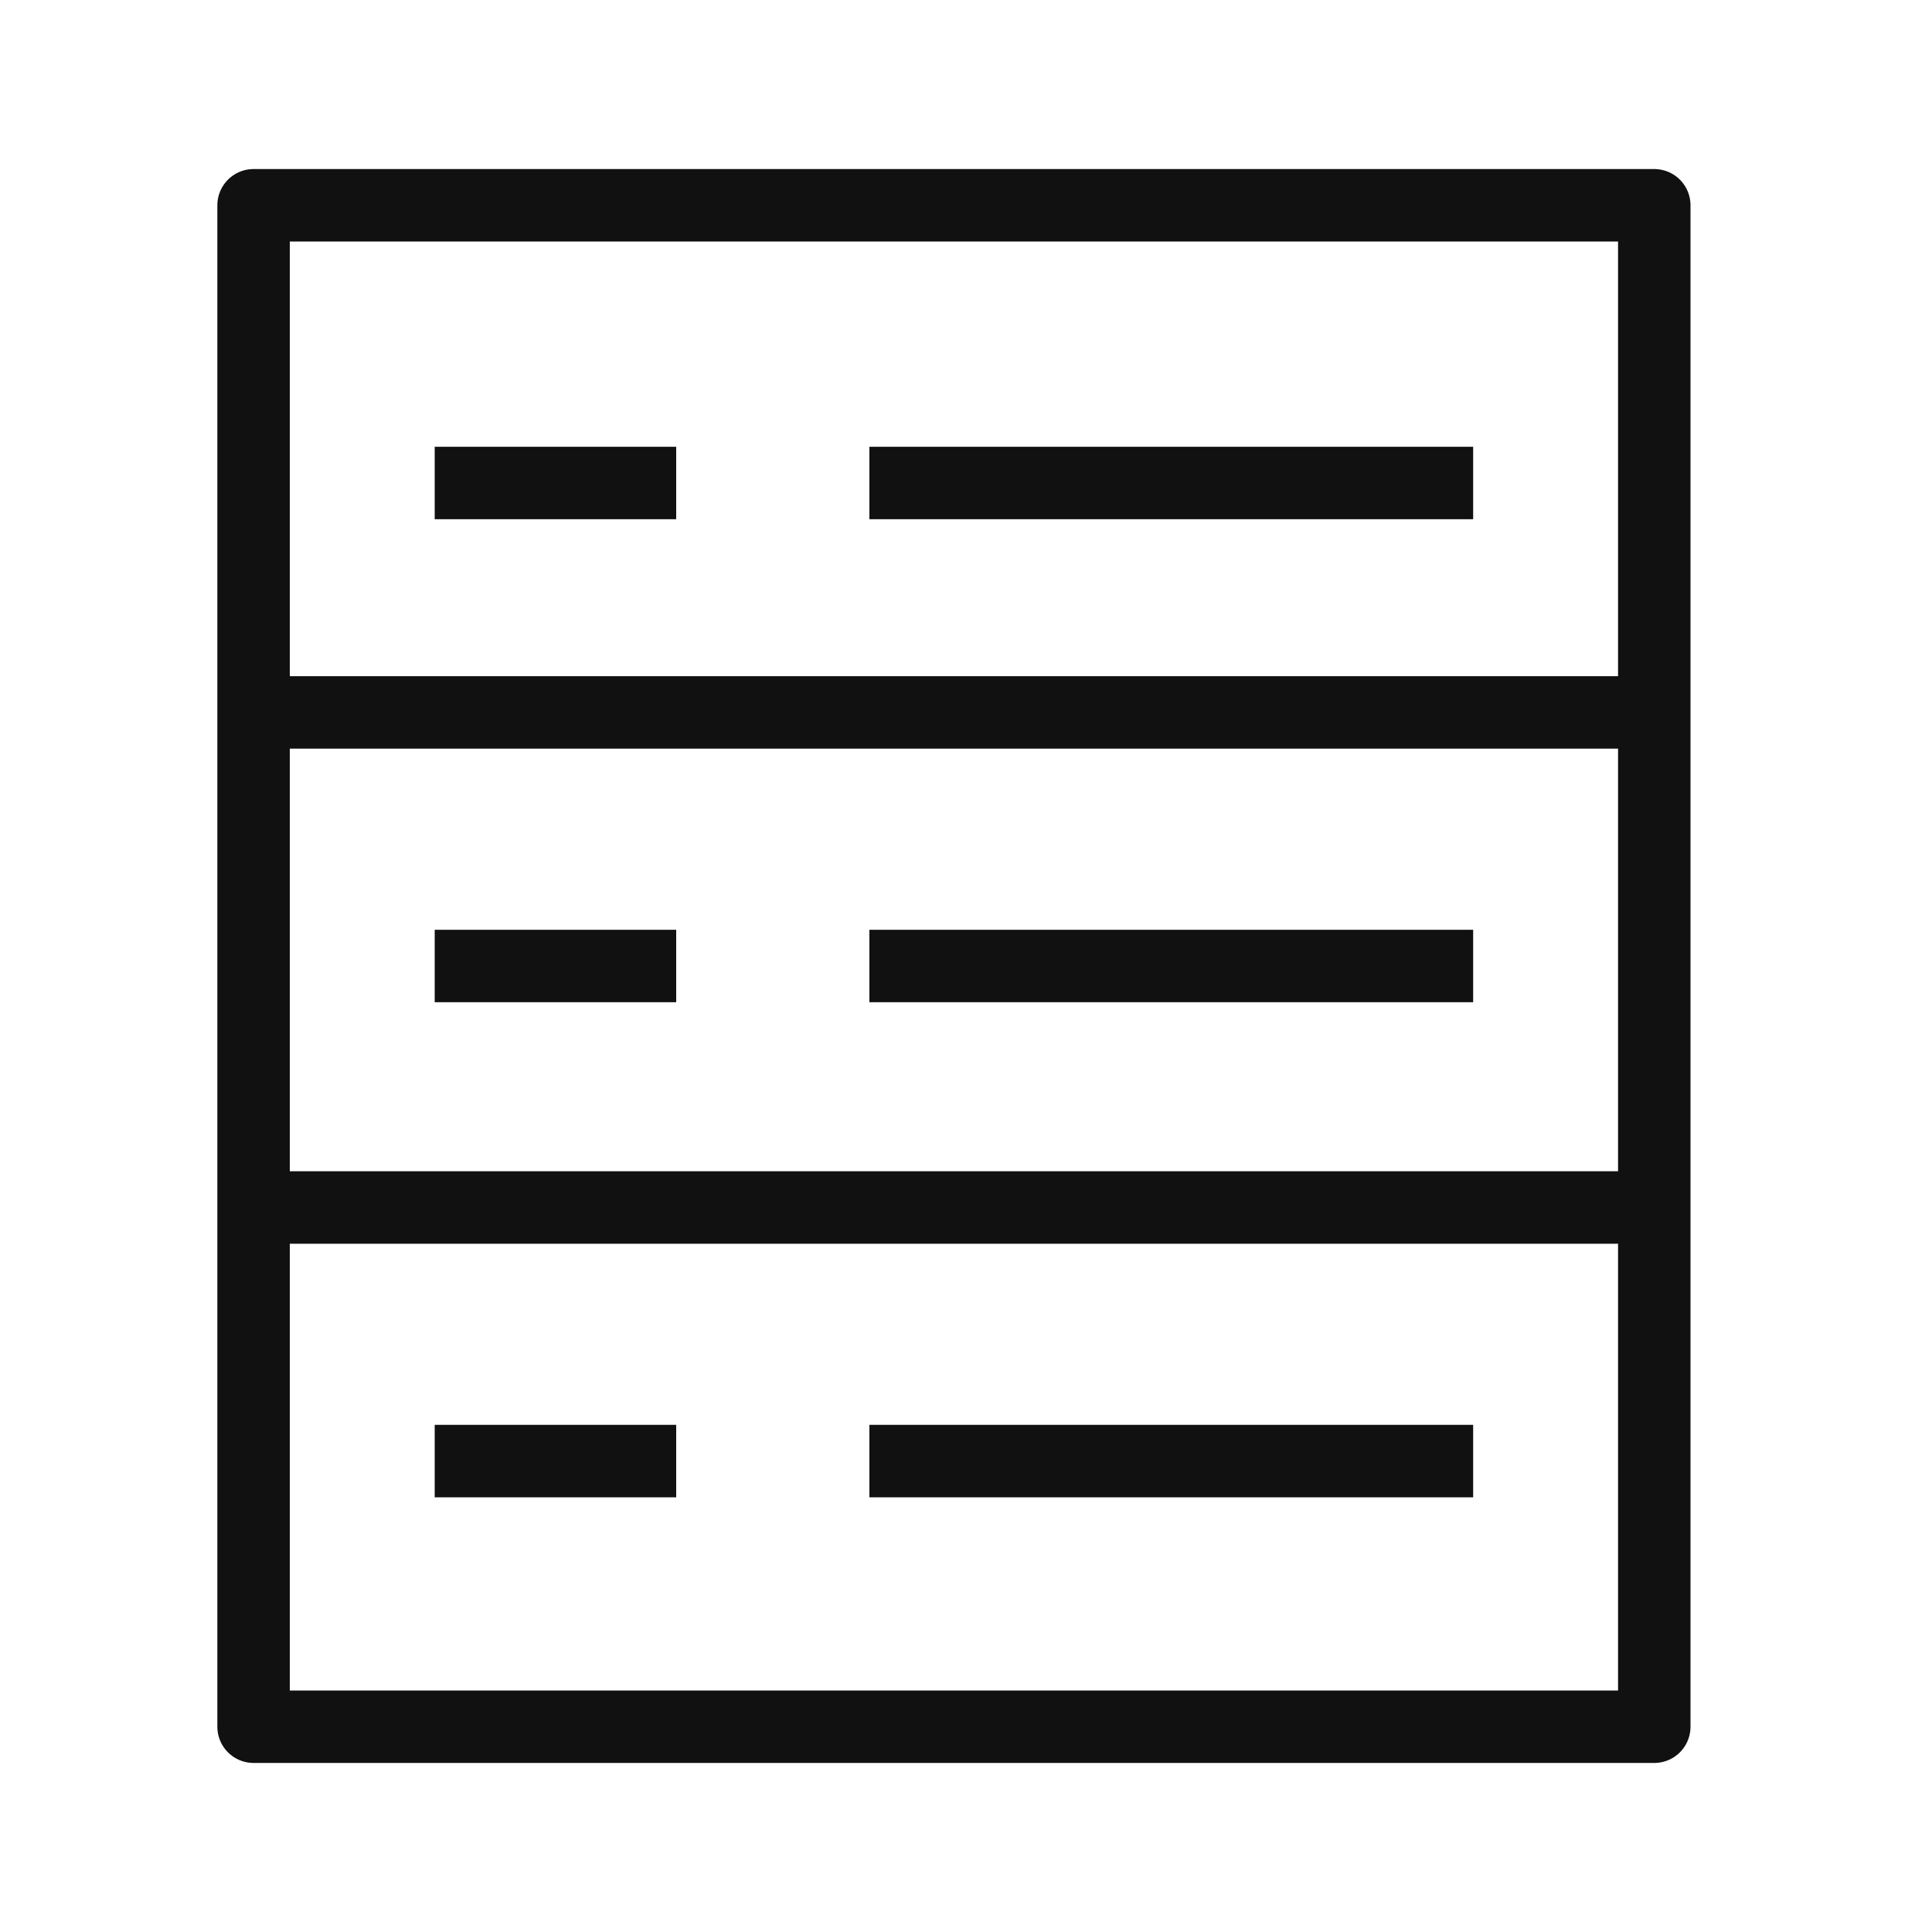
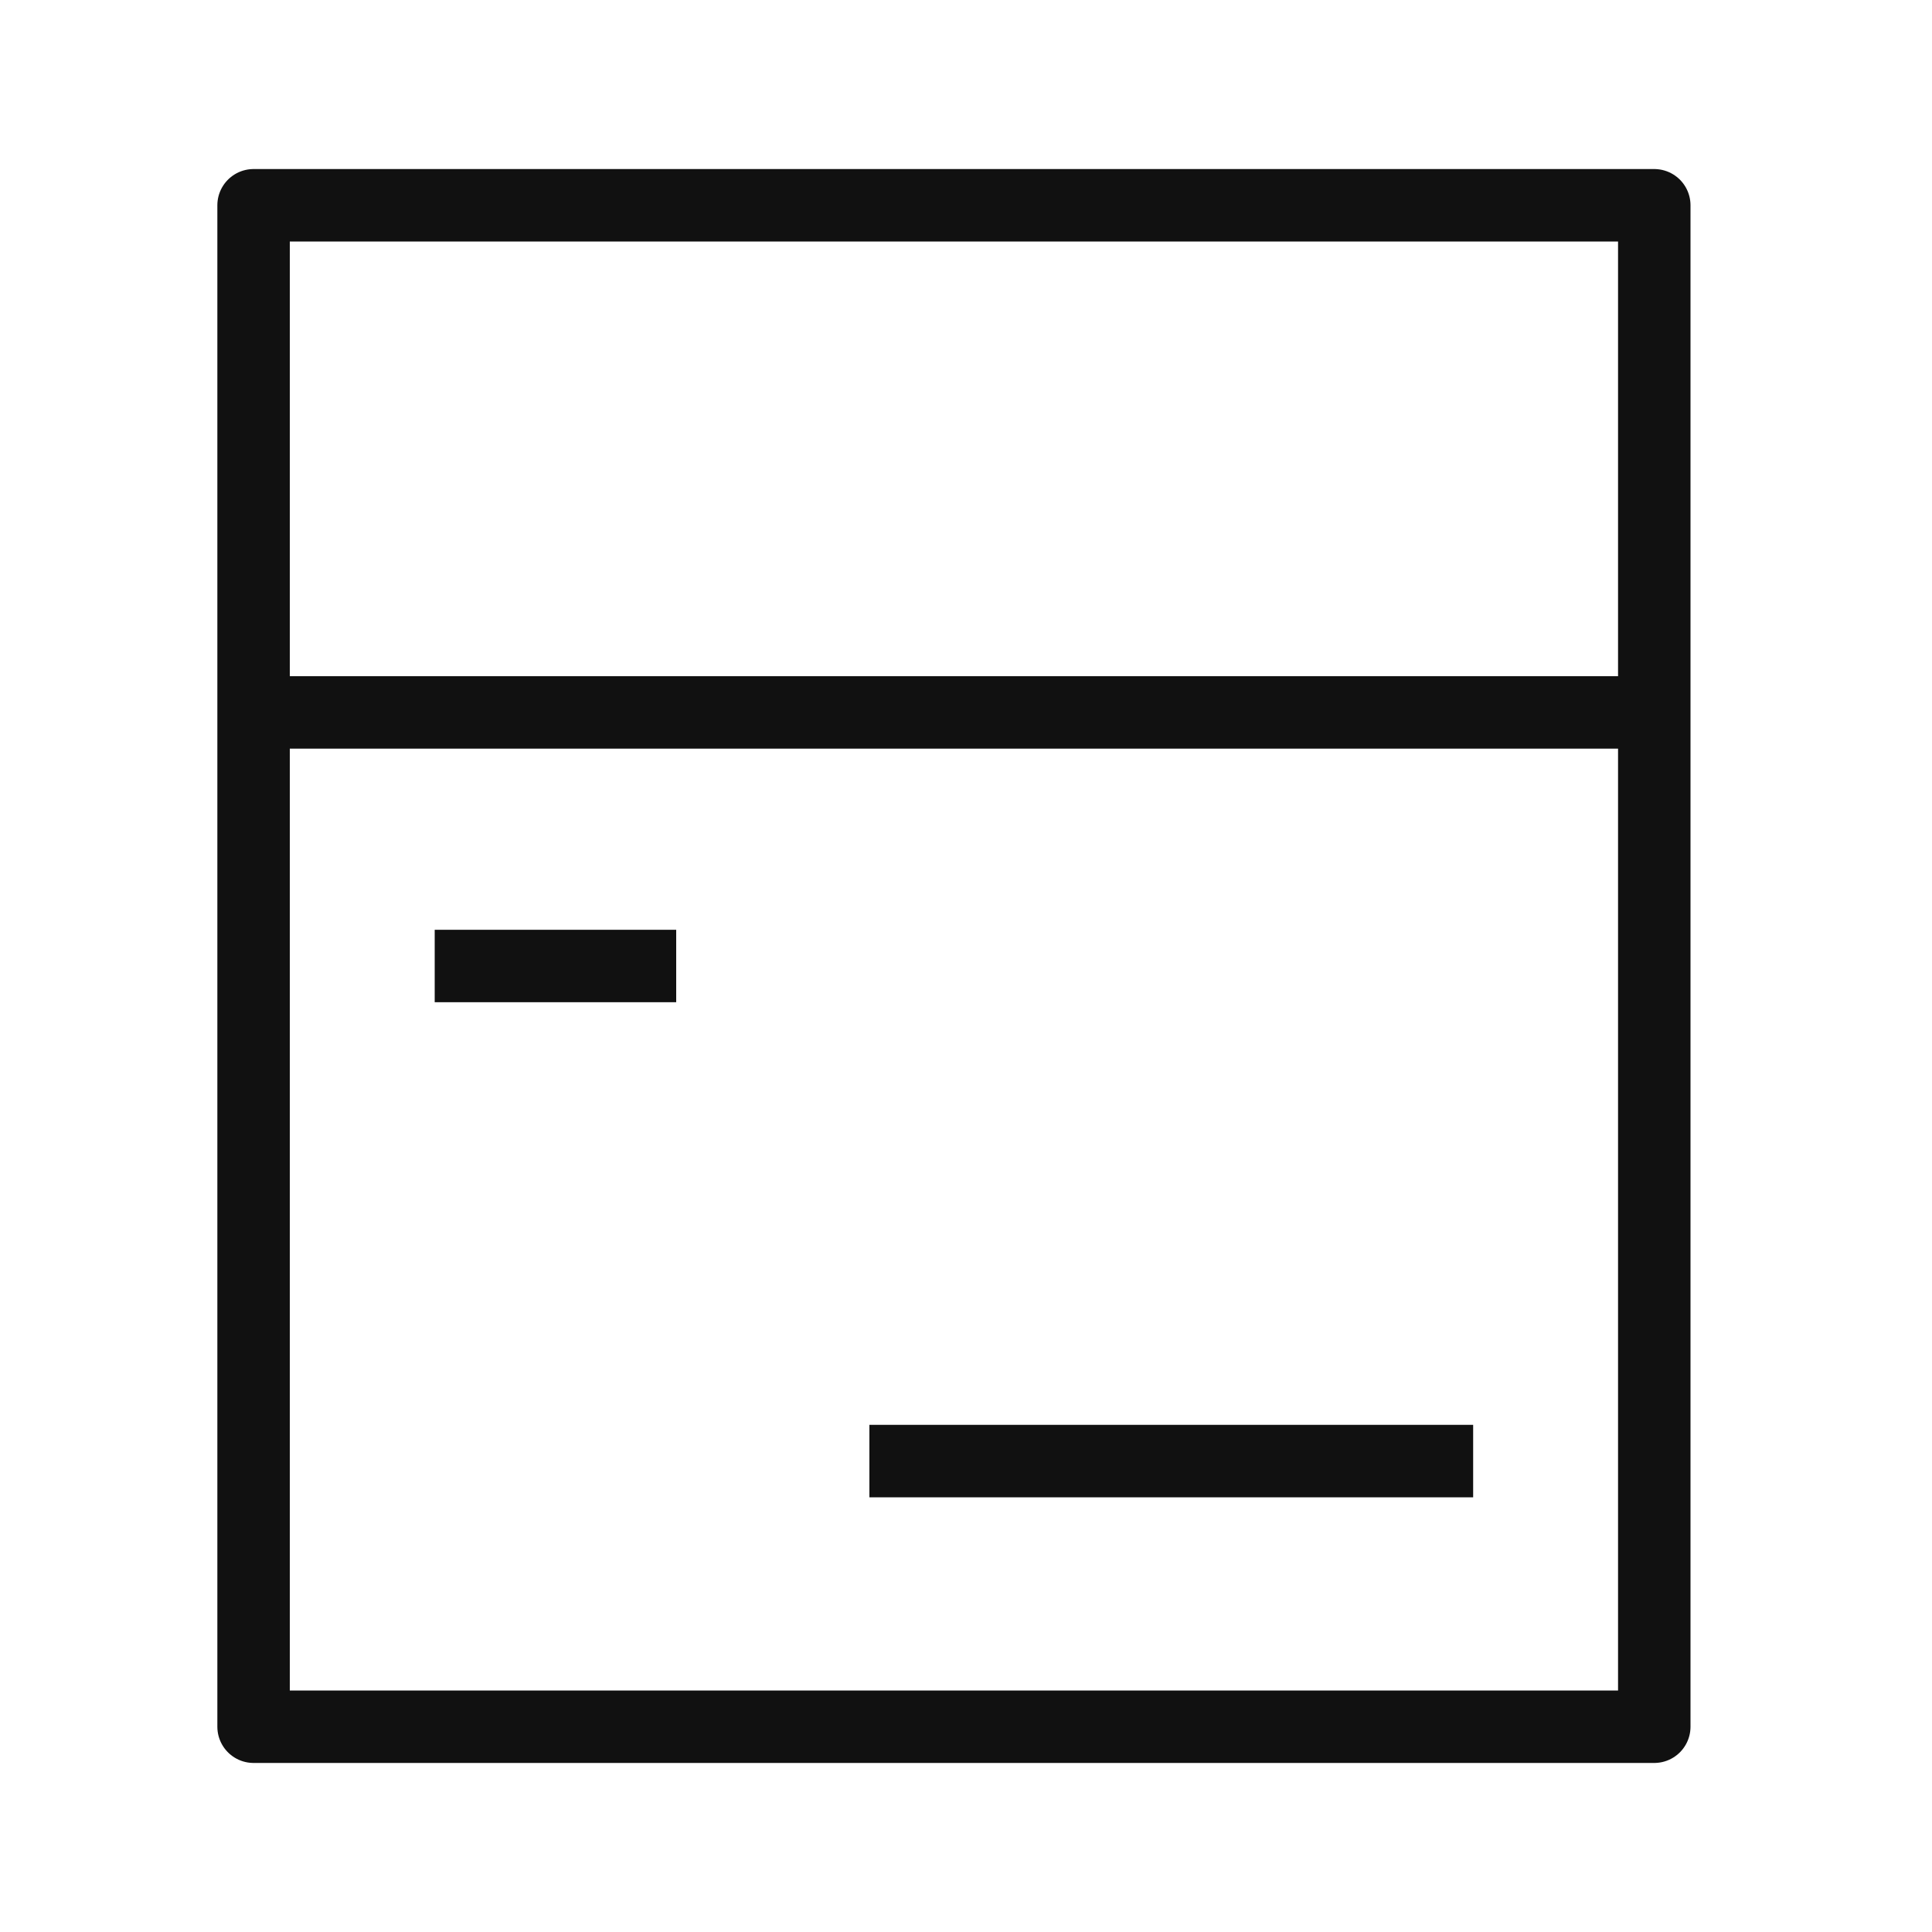
<svg xmlns="http://www.w3.org/2000/svg" width="80" height="80" viewBox="0 0 80 80" fill="none">
  <rect x="10.5" y="8.5" width="58" height="63" stroke="#111111" stroke-width="3" stroke-linejoin="round" />
  <path d="M10.5 29.5H69" stroke="#111111" stroke-width="3" stroke-linejoin="round" />
-   <path d="M10.5 50H69" stroke="#111111" stroke-width="3" stroke-linejoin="round" />
-   <path d="M18 20H28" stroke="#111111" stroke-width="3" stroke-linejoin="round" />
  <path d="M18 40H28" stroke="#111111" stroke-width="3" stroke-linejoin="round" />
-   <path d="M18 60.5H28" stroke="#111111" stroke-width="3" stroke-linejoin="round" />
-   <path d="M36 20L61 20" stroke="#111111" stroke-width="3" stroke-linejoin="round" />
-   <path d="M36 40L61 40" stroke="#111111" stroke-width="3" stroke-linejoin="round" />
  <path d="M36 60.5L61 60.5" stroke="#111111" stroke-width="3" stroke-linejoin="round" />
</svg>